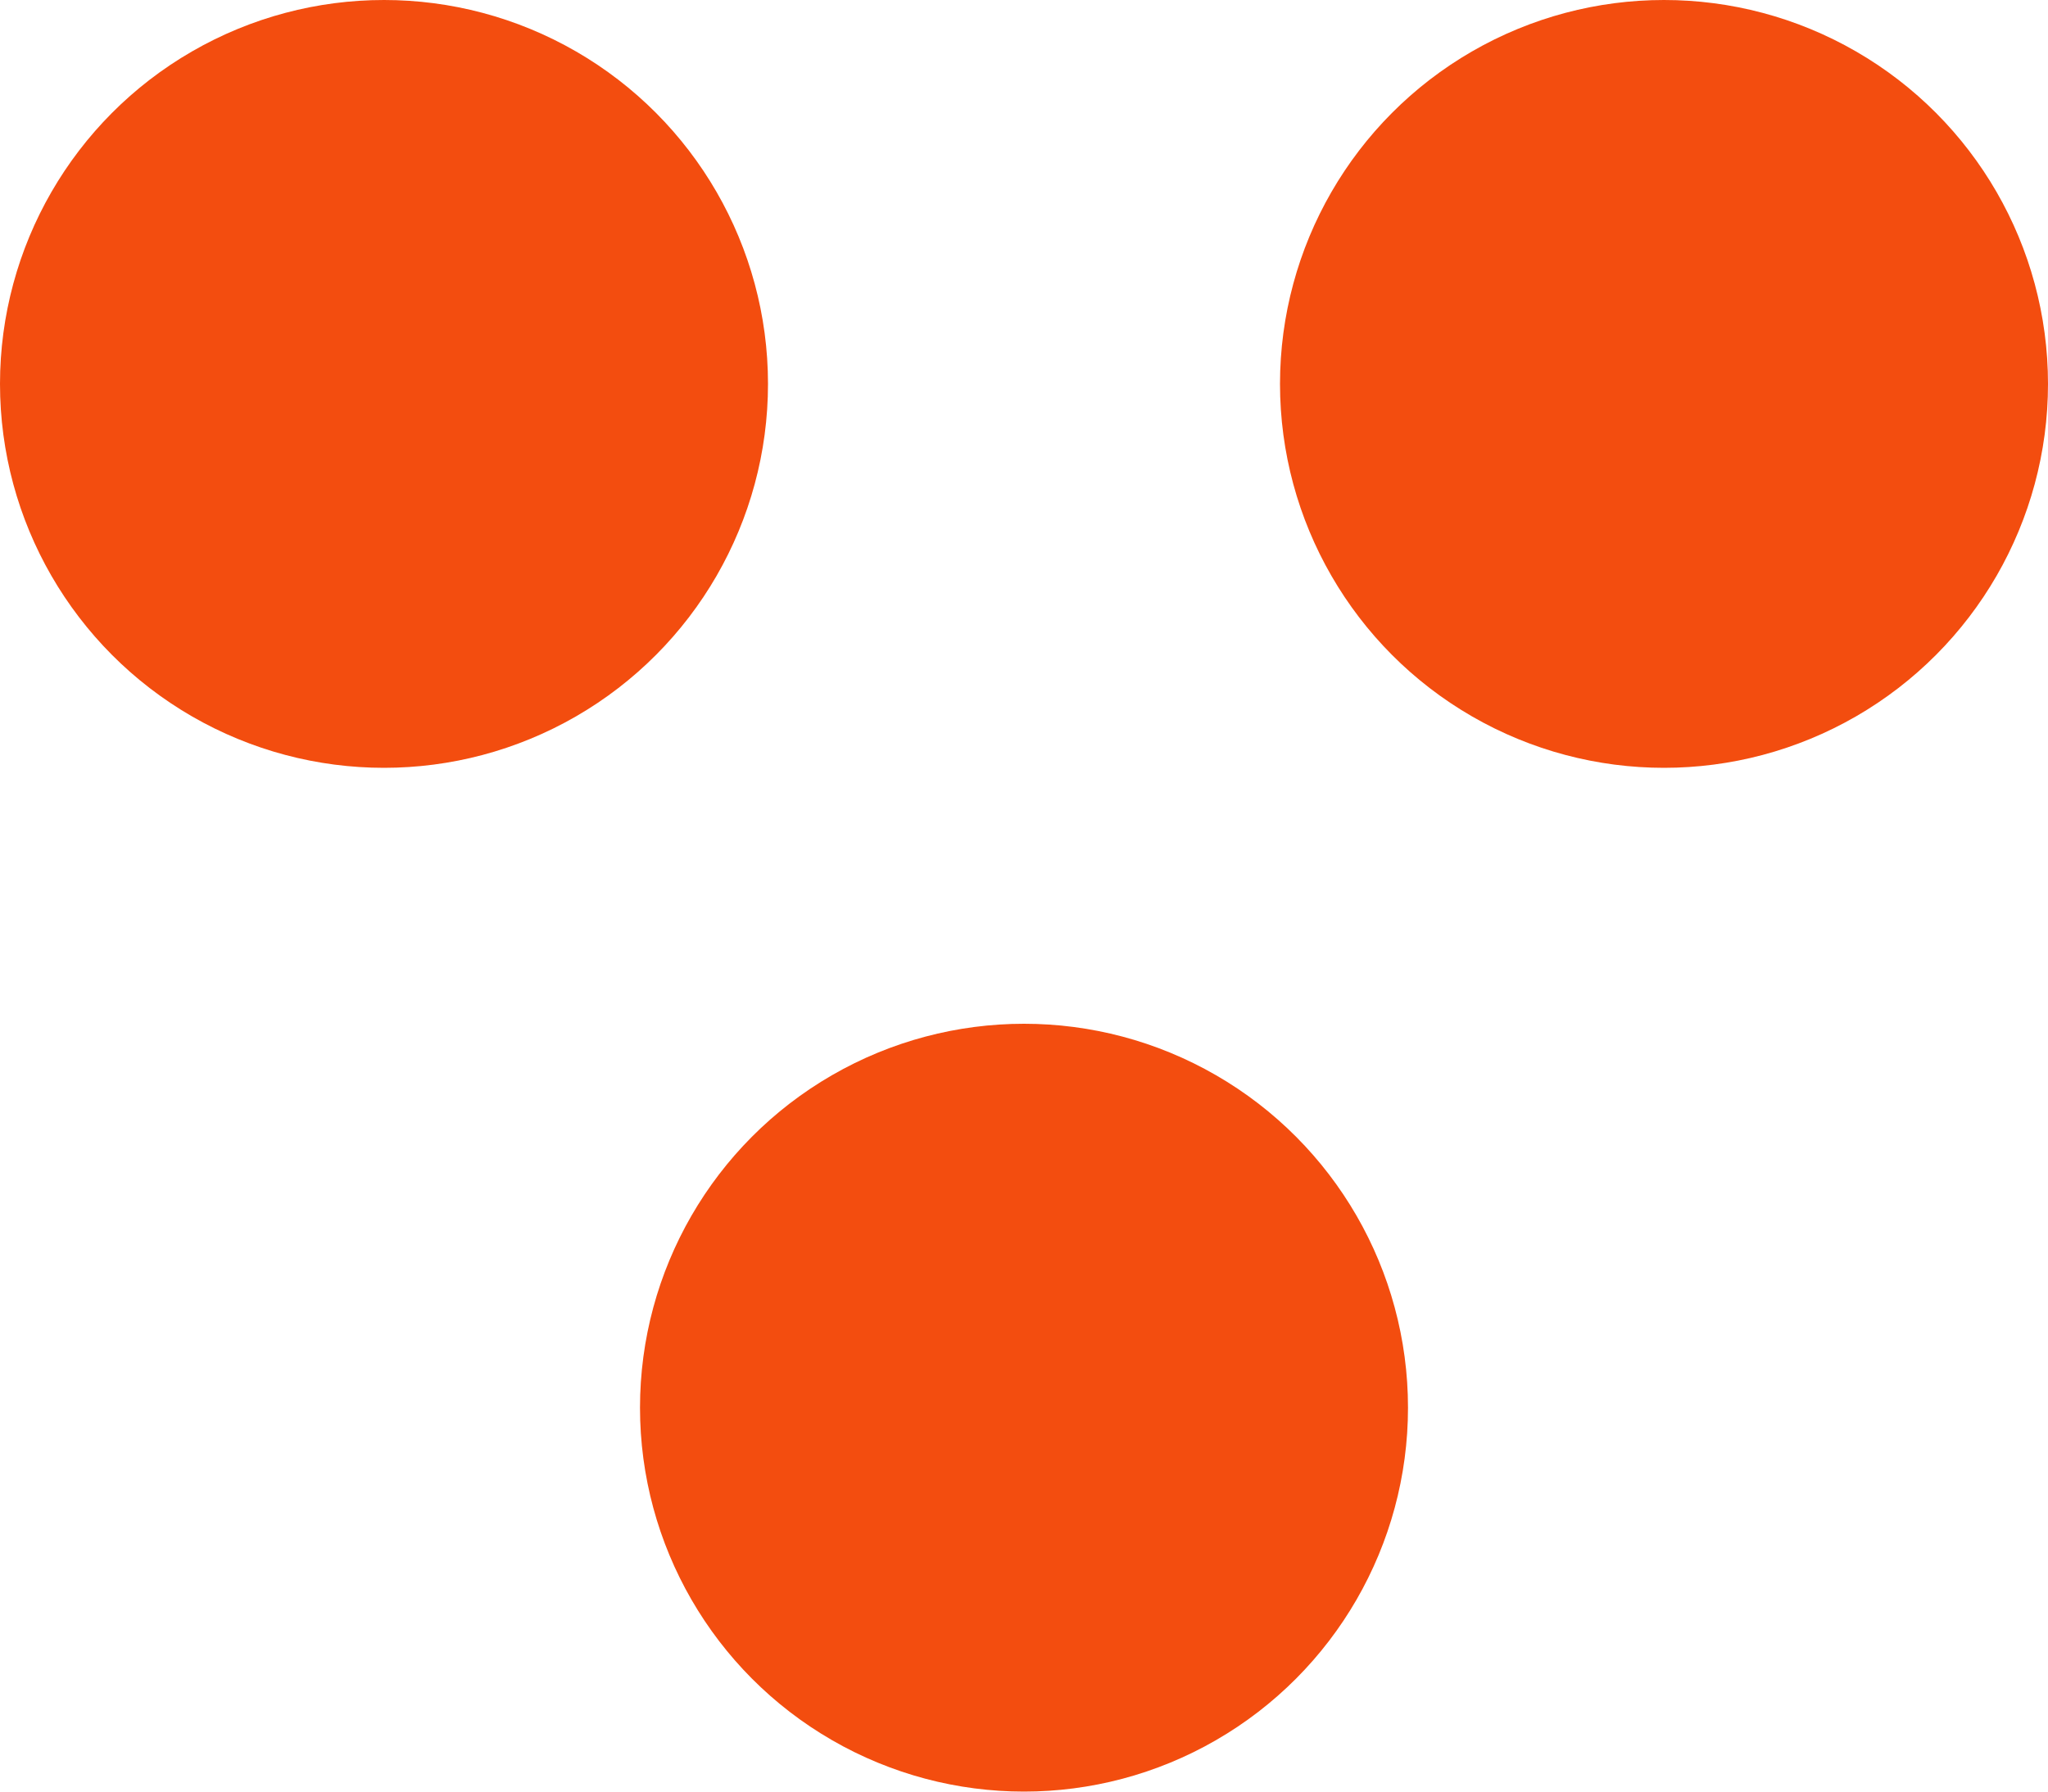
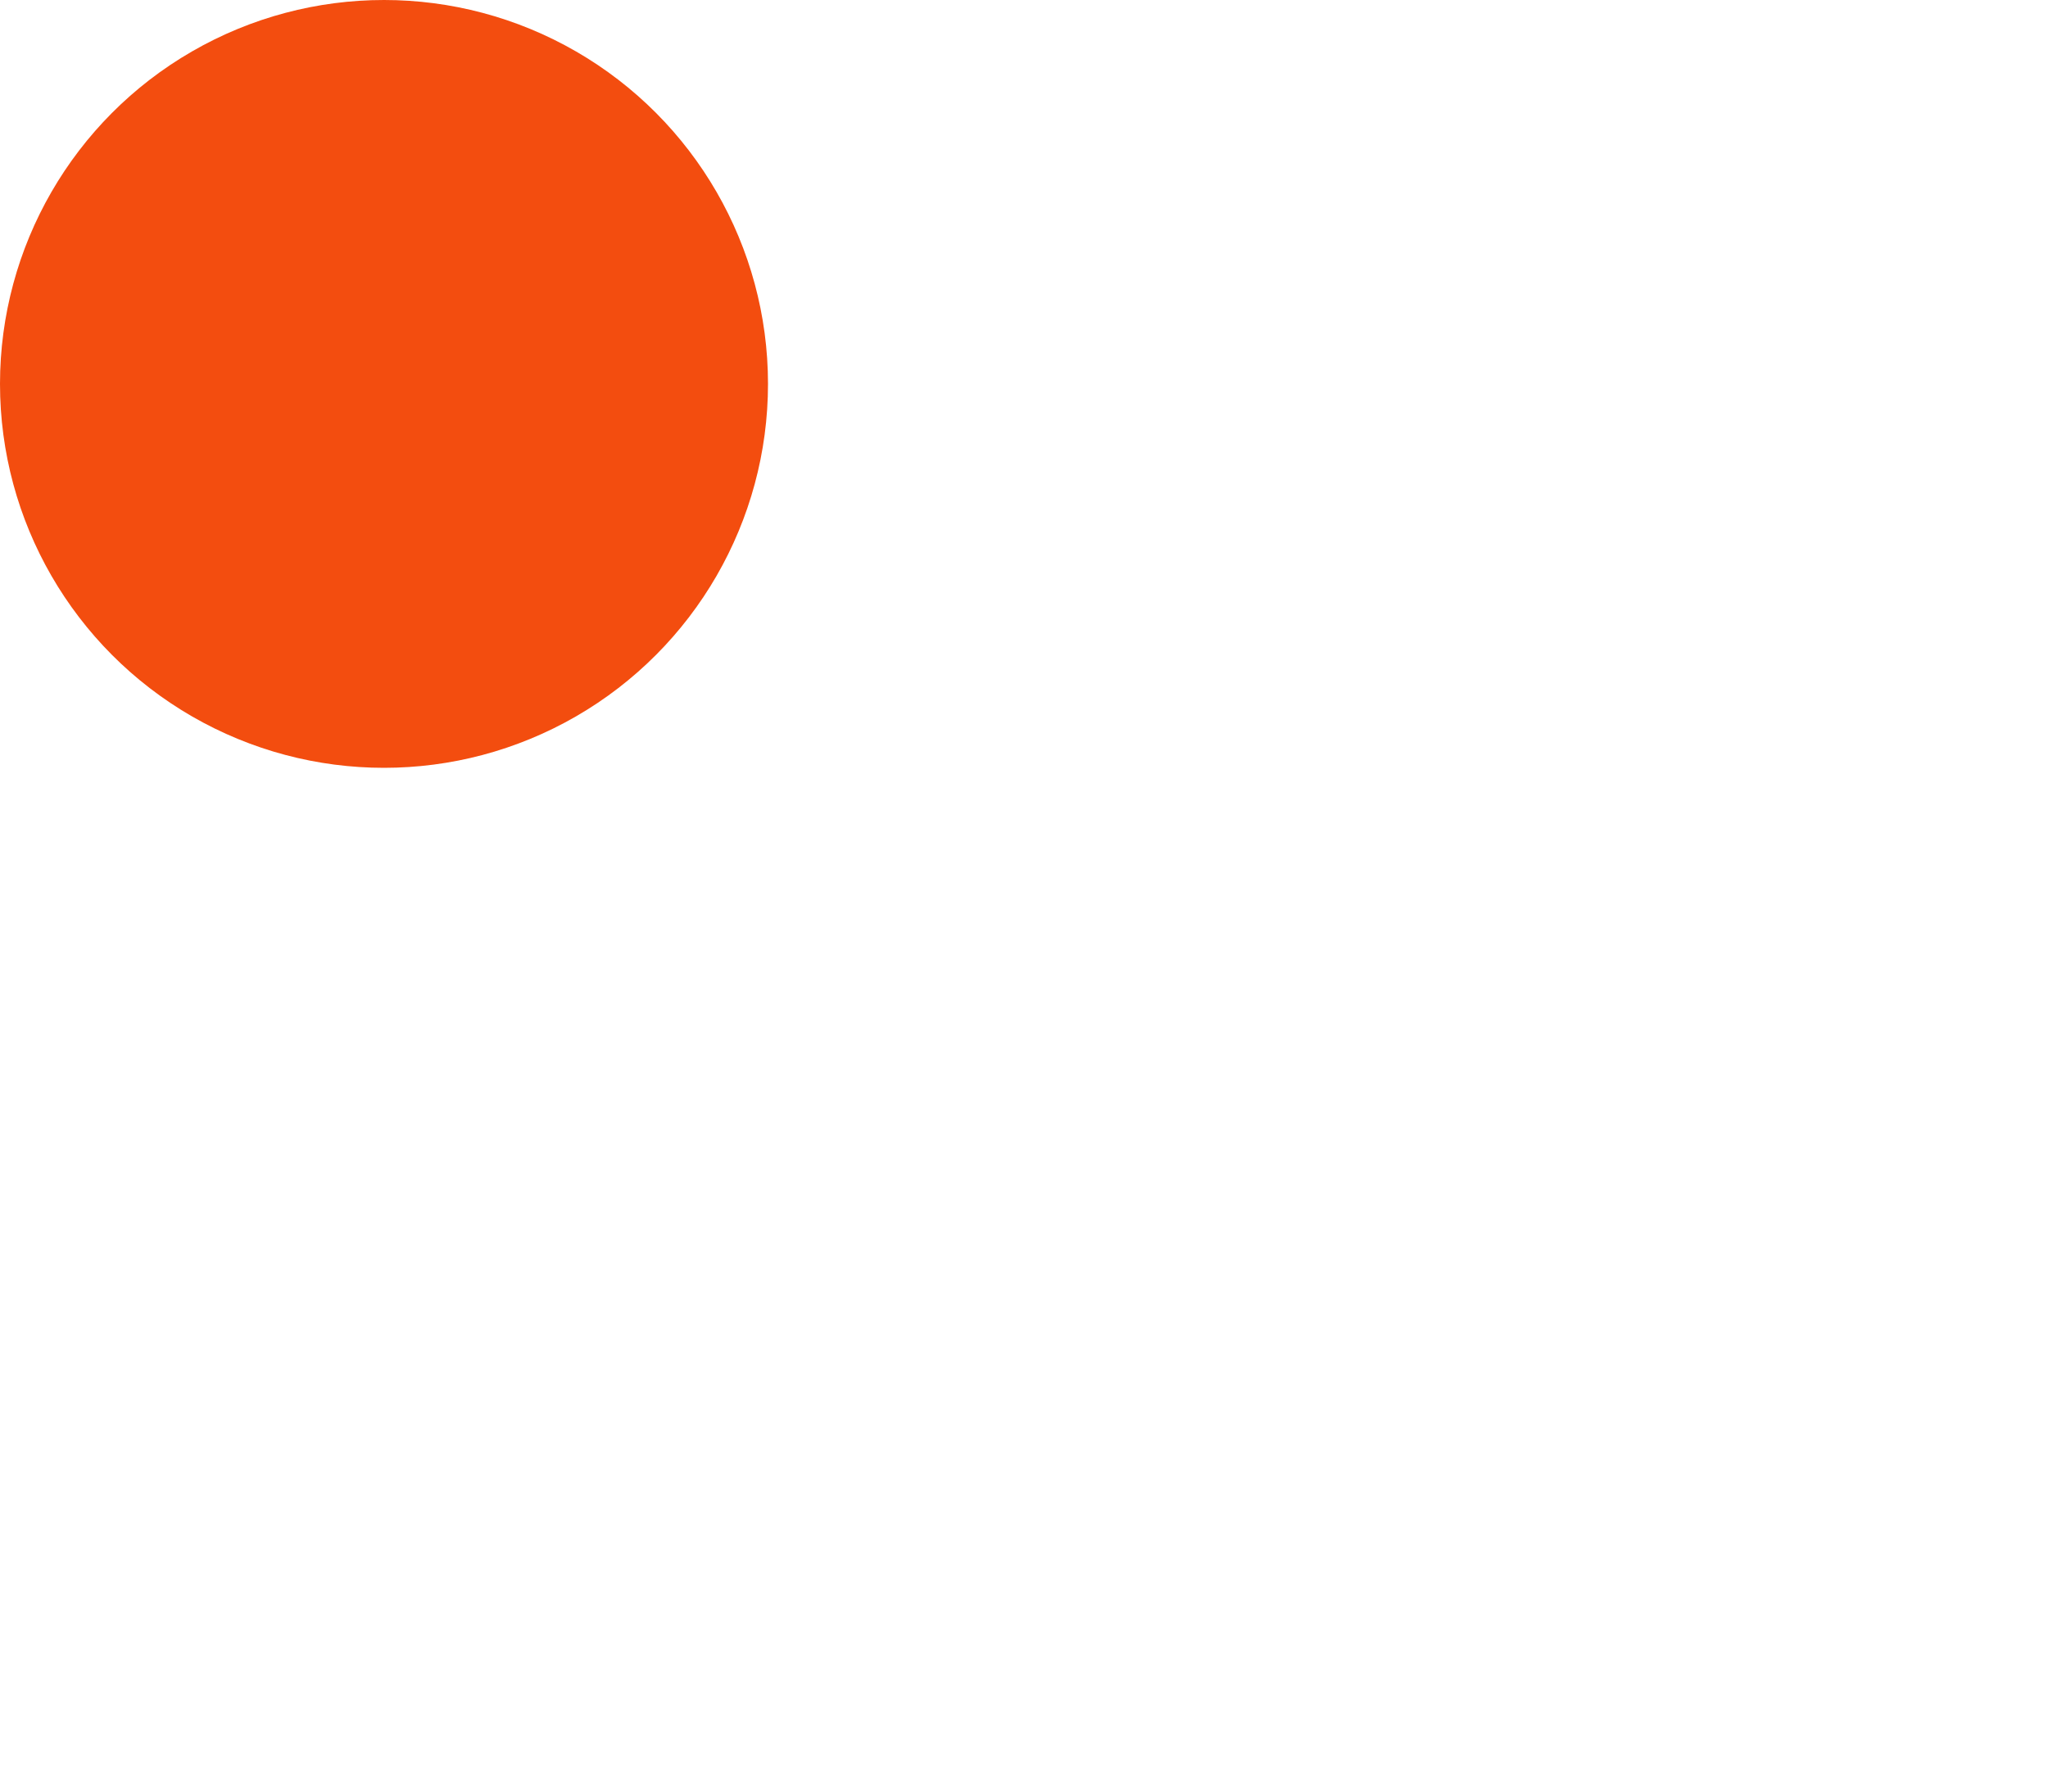
<svg xmlns="http://www.w3.org/2000/svg" width="16" height="14" viewBox="0 0 16 14" fill="none">
  <circle cx="3" cy="3" r="3" fill="#F34D0F" />
-   <circle cx="13" cy="3" r="3" fill="#F34D0F" />
-   <circle cx="8" cy="11" r="3" fill="#F34D0F" />
</svg>